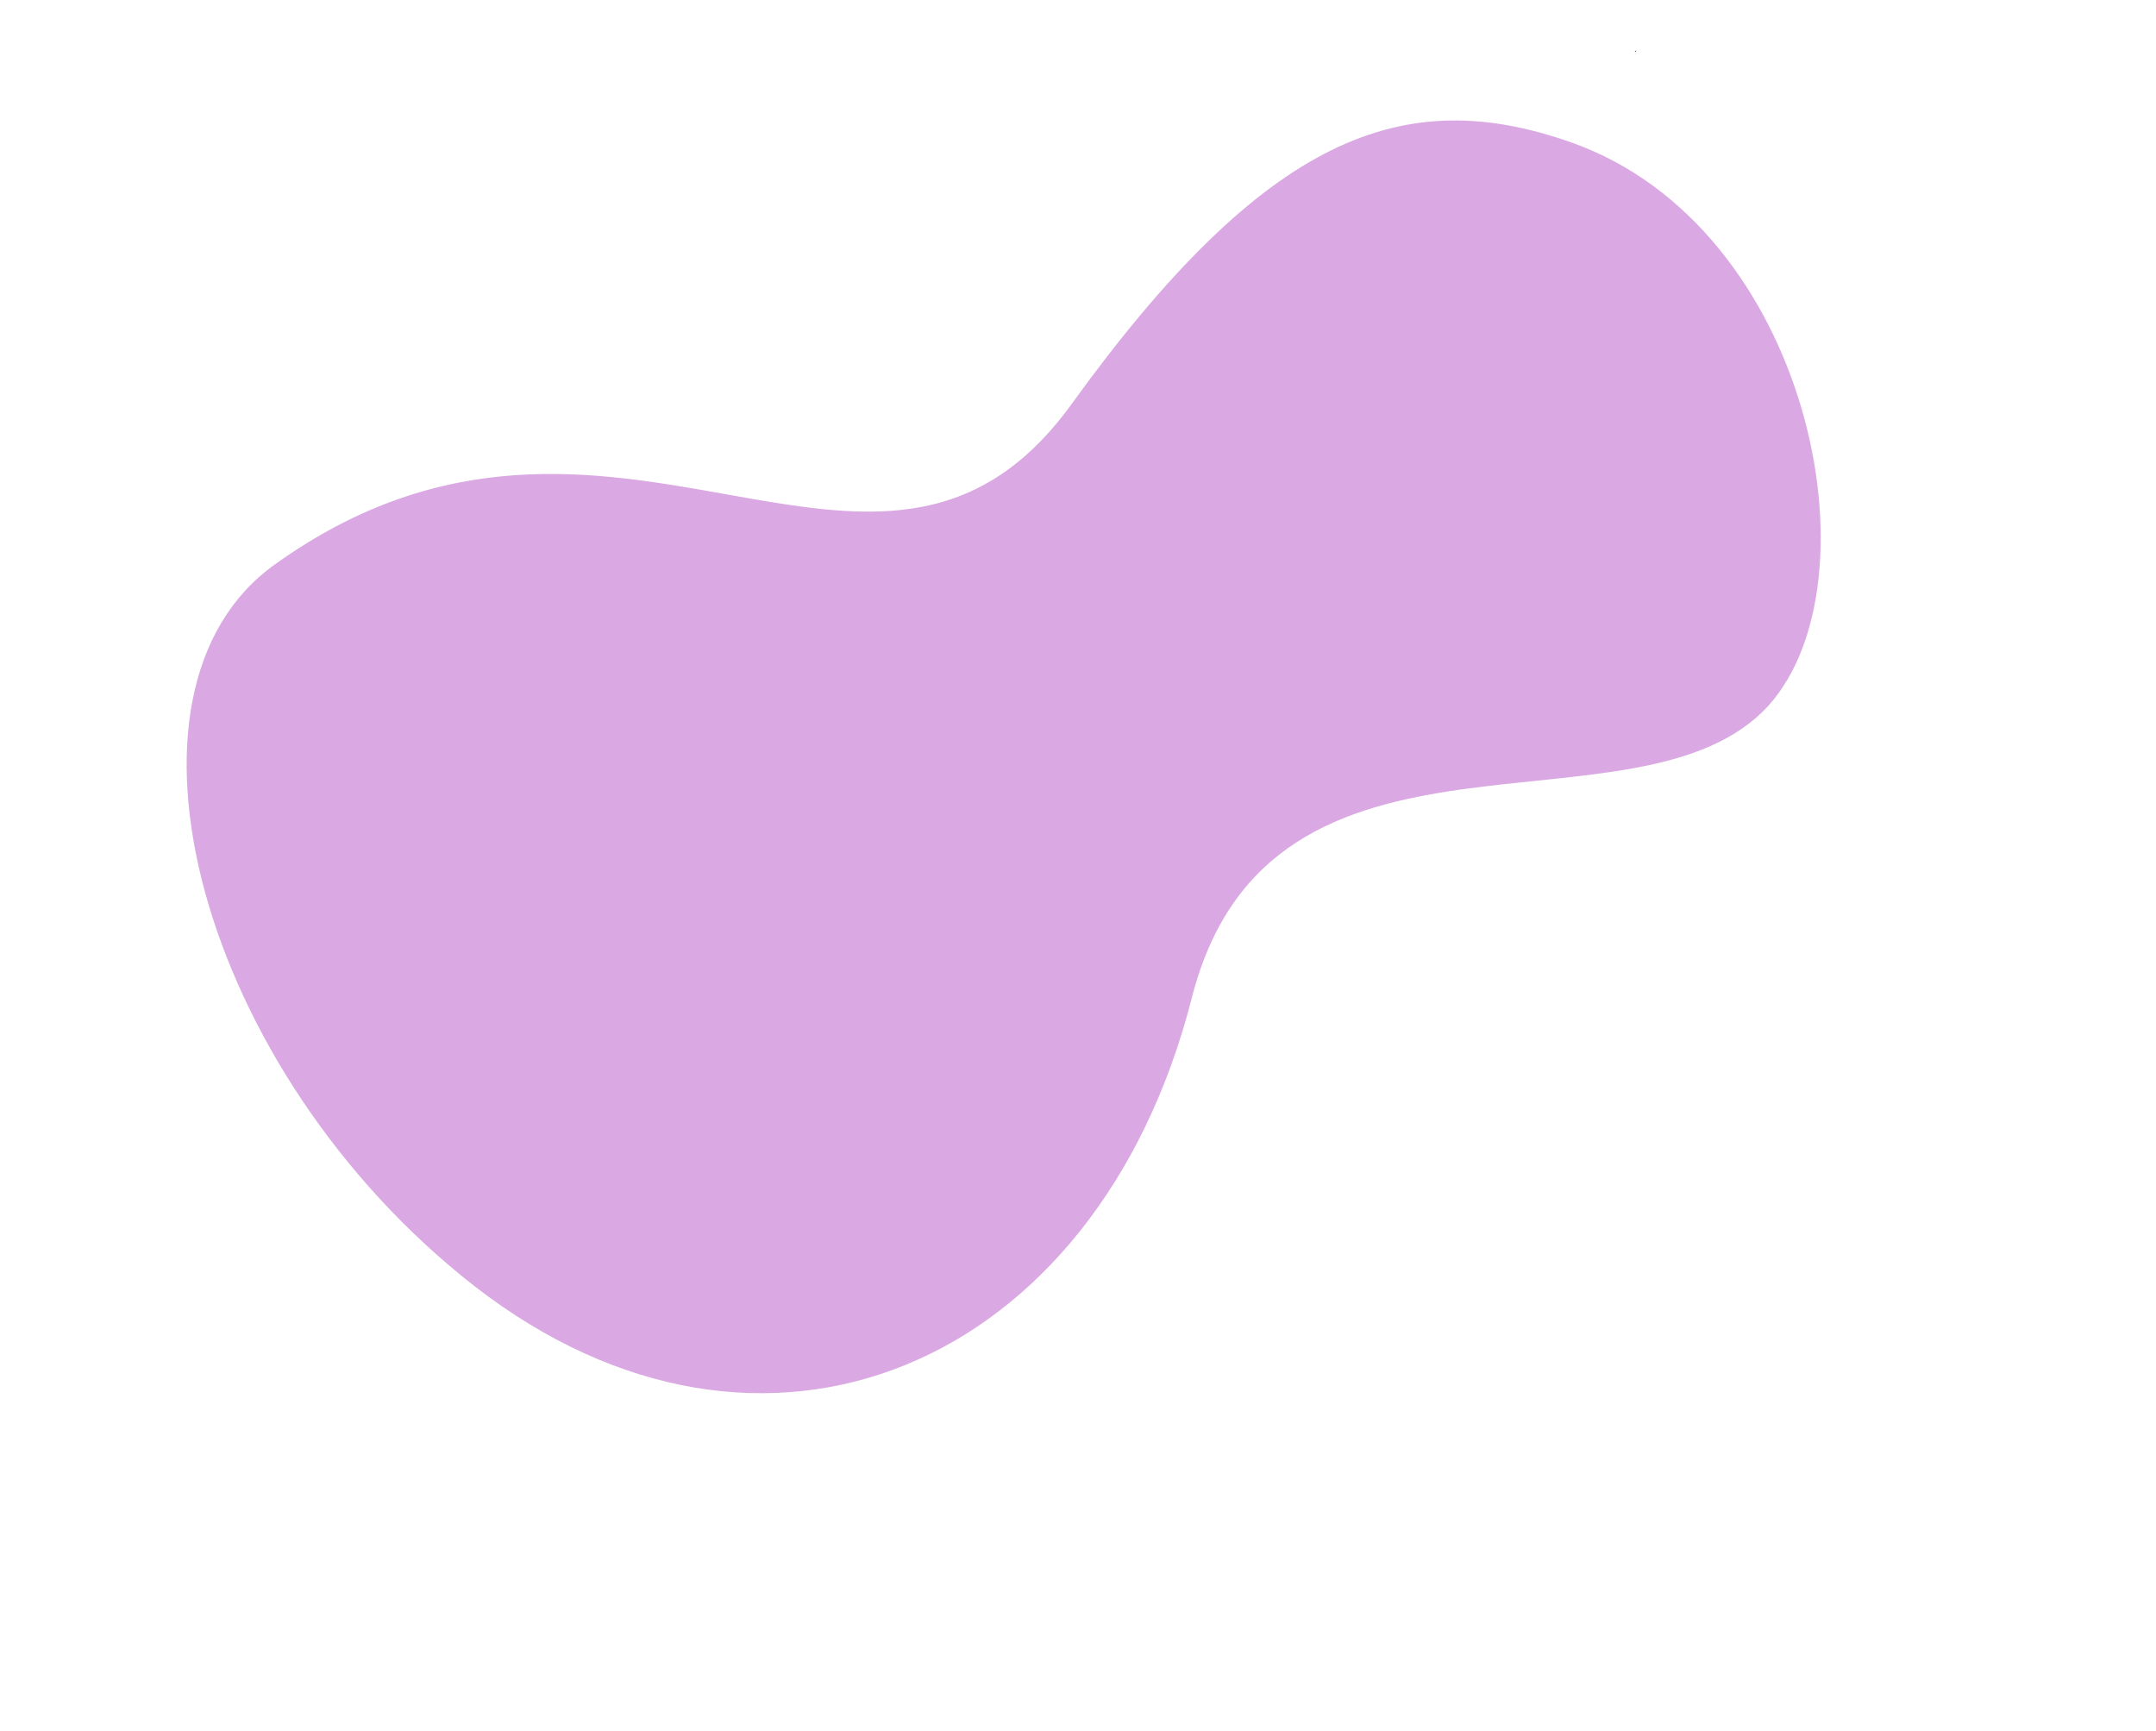
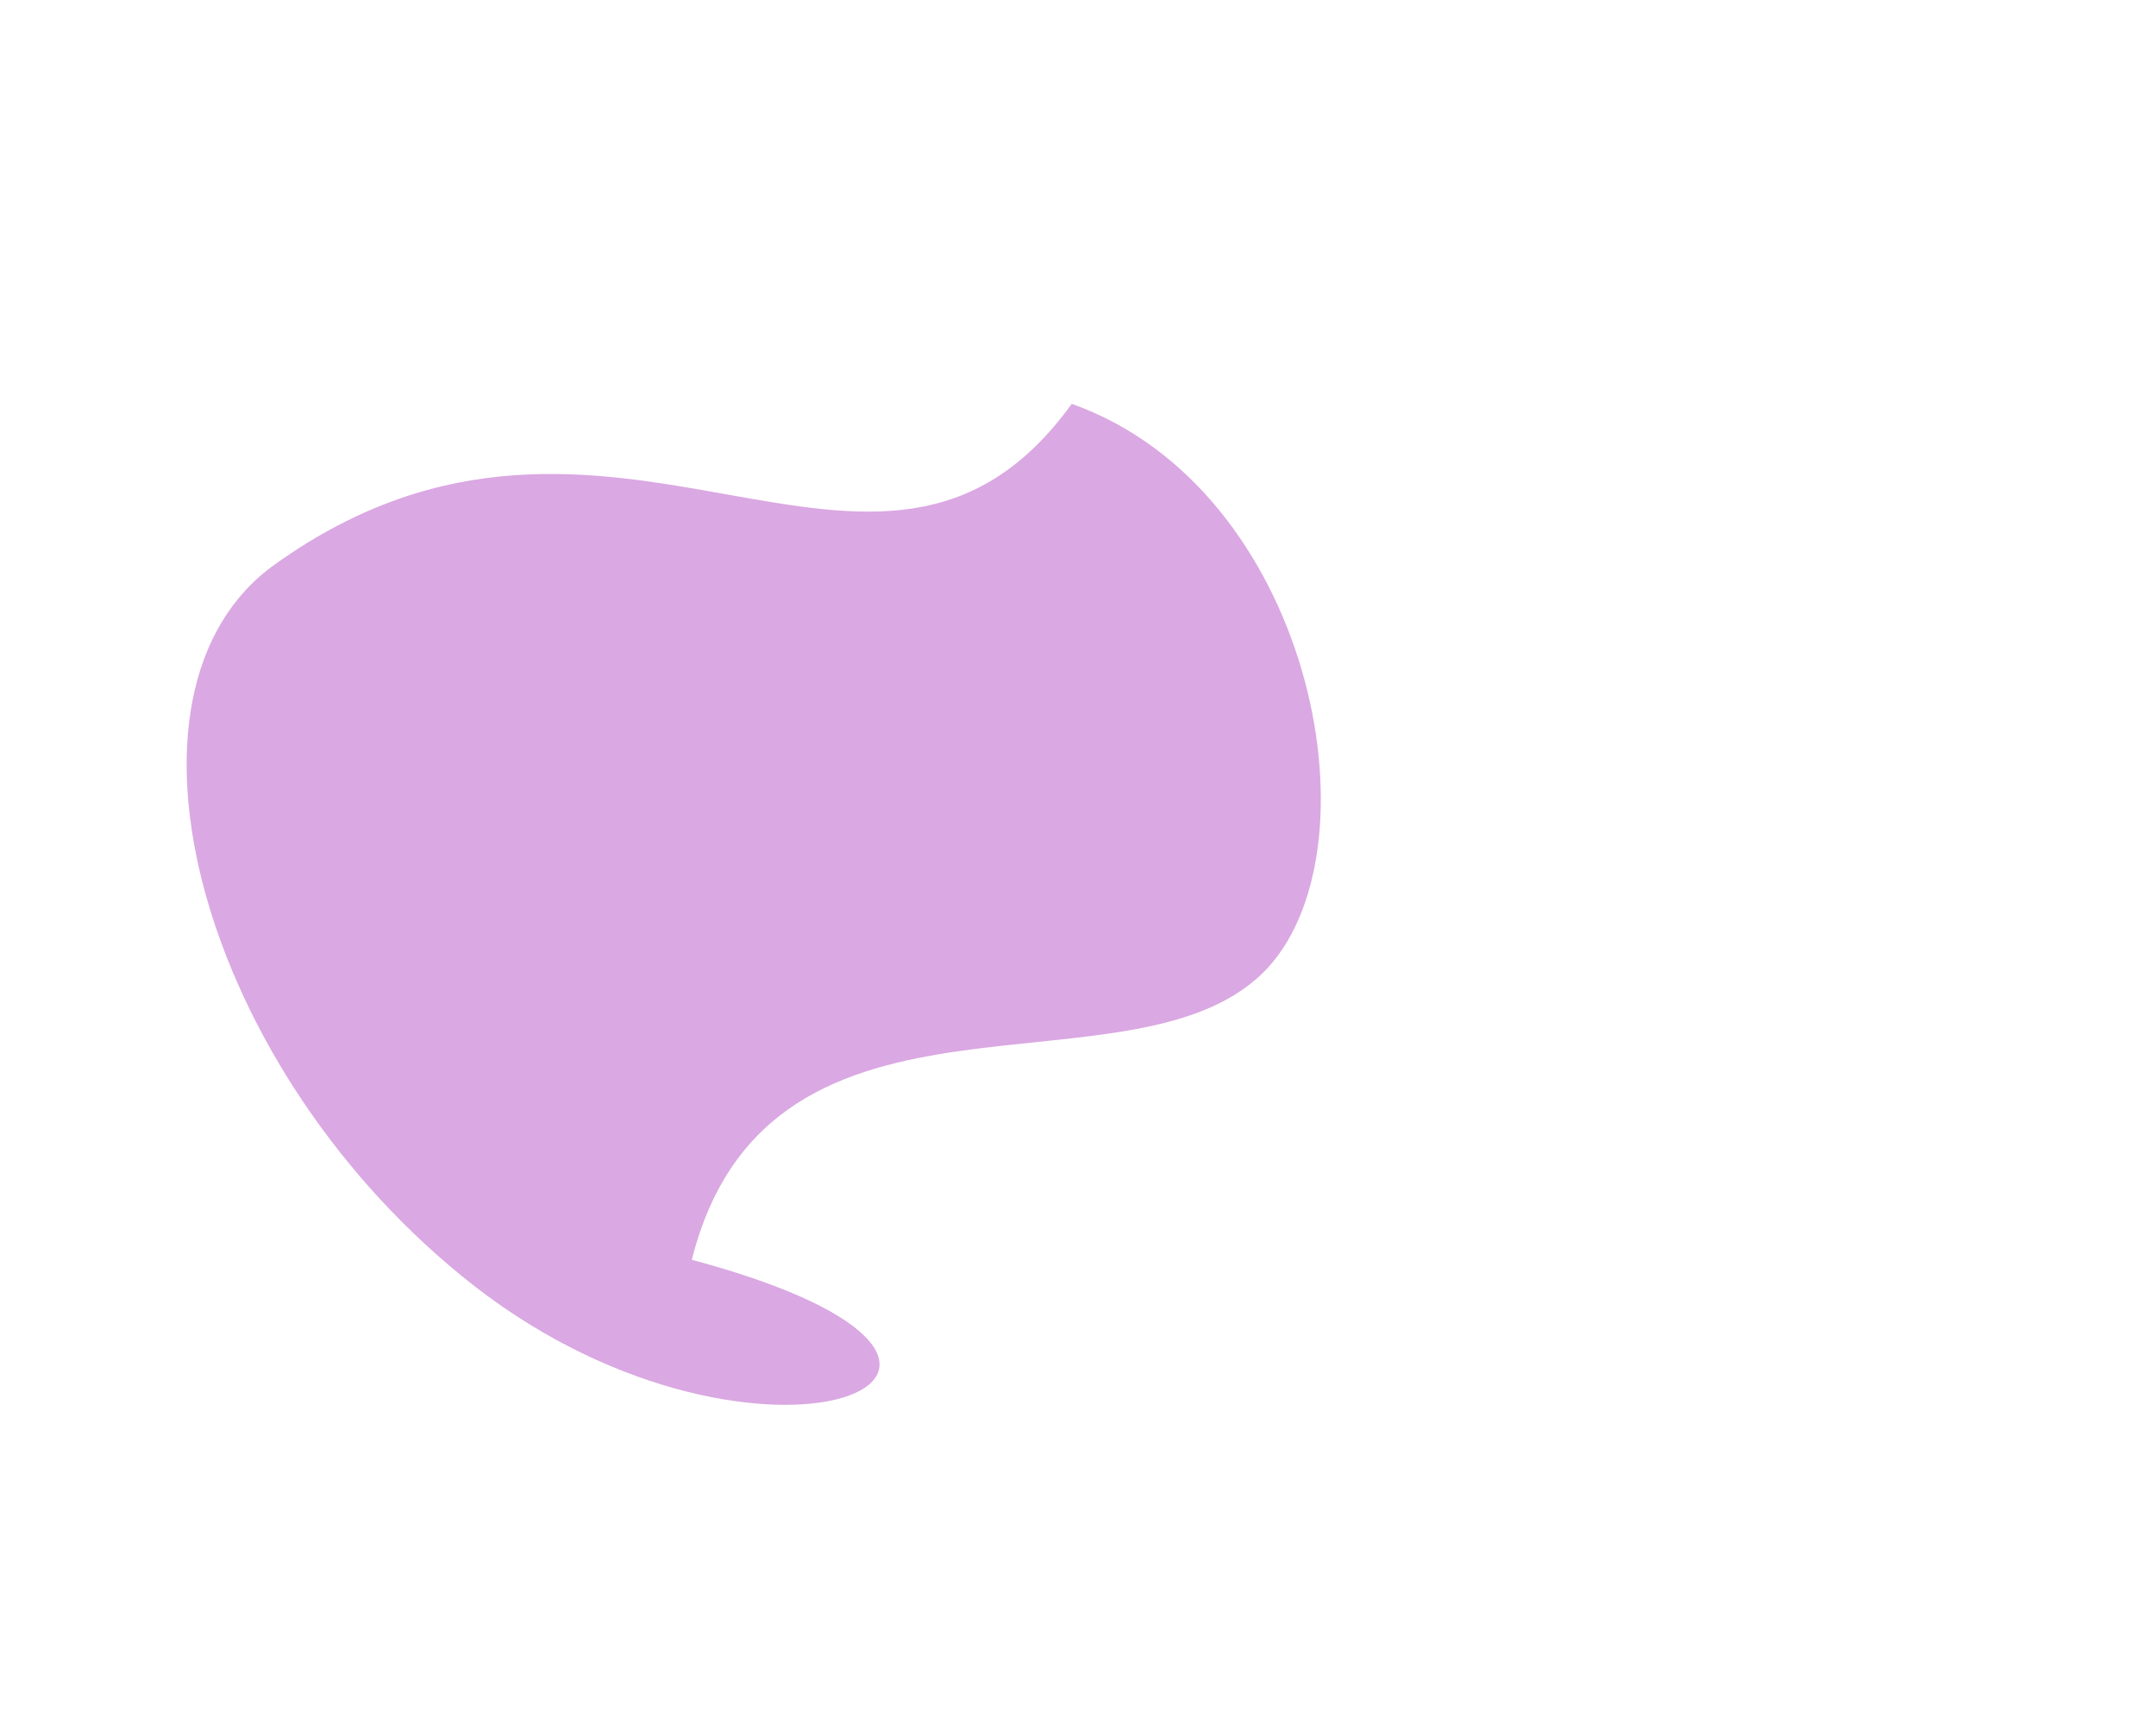
<svg xmlns="http://www.w3.org/2000/svg" version="1.1" id="Laag_1" x="0px" y="0px" viewBox="0 0 170.8 137.1" style="enable-background:new 0 0 170.8 137.1;" xml:space="preserve">
  <style type="text/css">
	.st0{fill:#DAA8E2;}
</style>
  <g id="Group_172_00000150809634086348111680000004439018365703703996_" transform="translate(1367.504 32.591)">
    <g>
      <g id="Group_129_00000023254993744178125740000005788981895483290527_">
-         <path id="Path_83_00000134963976078751924090000013554532722712037775_" class="st0" d="M-1329.9,69.3     c-21.8-17-29.9-47.2-15.8-57.2c26.7-19.1,47.7,8.6,63.1-12.7s26.3-25.4,39.6-20.7c18.9,6.7,24.5,34.7,15.6,44.6     c-10.3,11.3-39.5-1.3-45.7,23.2C-1280.6,75.8-1307.1,87-1329.9,69.3z" />
+         <path id="Path_83_00000134963976078751924090000013554532722712037775_" class="st0" d="M-1329.9,69.3     c-21.8-17-29.9-47.2-15.8-57.2c26.7-19.1,47.7,8.6,63.1-12.7c18.9,6.7,24.5,34.7,15.6,44.6     c-10.3,11.3-39.5-1.3-45.7,23.2C-1280.6,75.8-1307.1,87-1329.9,69.3z" />
      </g>
    </g>
  </g>
-   <path d="M129.5,4.1c0.1-0.1,0.2-0.1,0.1-0.1C129.6,4.1,129.6,4.1,129.5,4.1L129.5,4.1z" />
</svg>